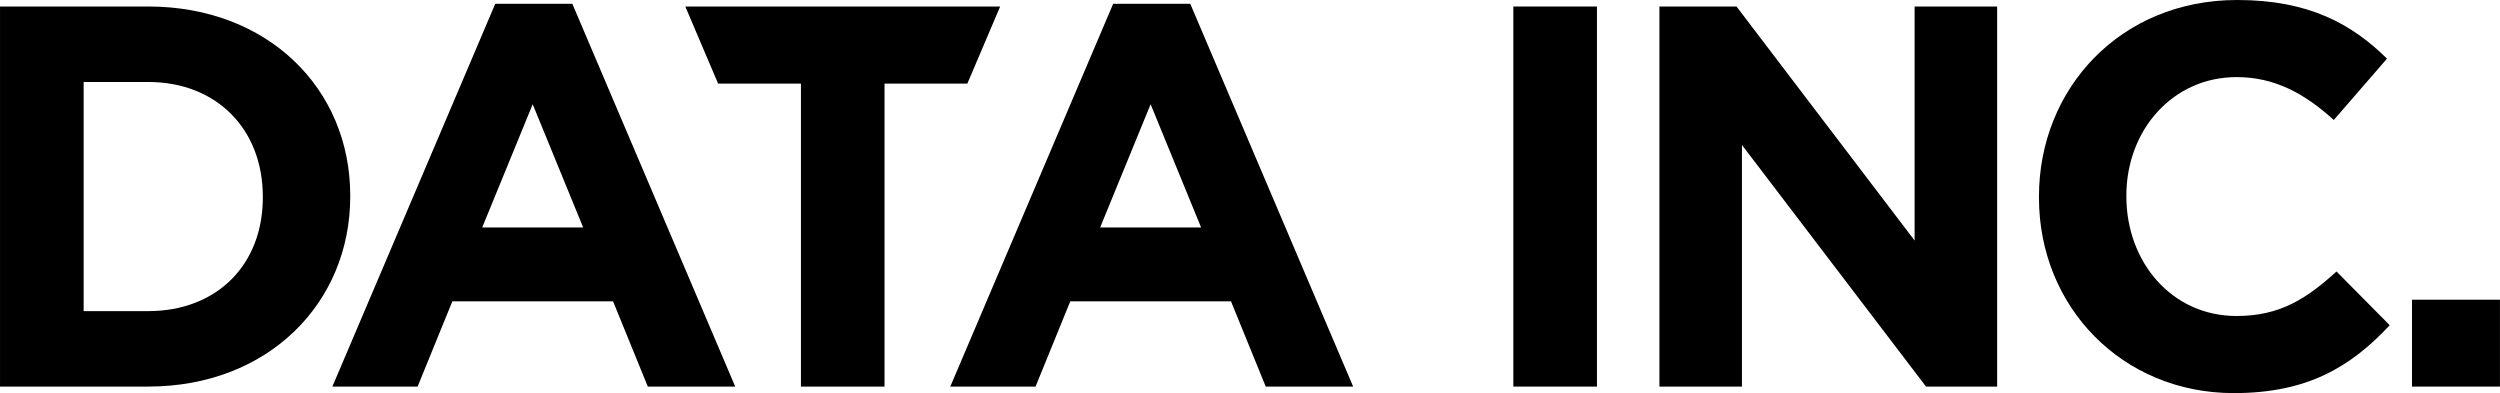
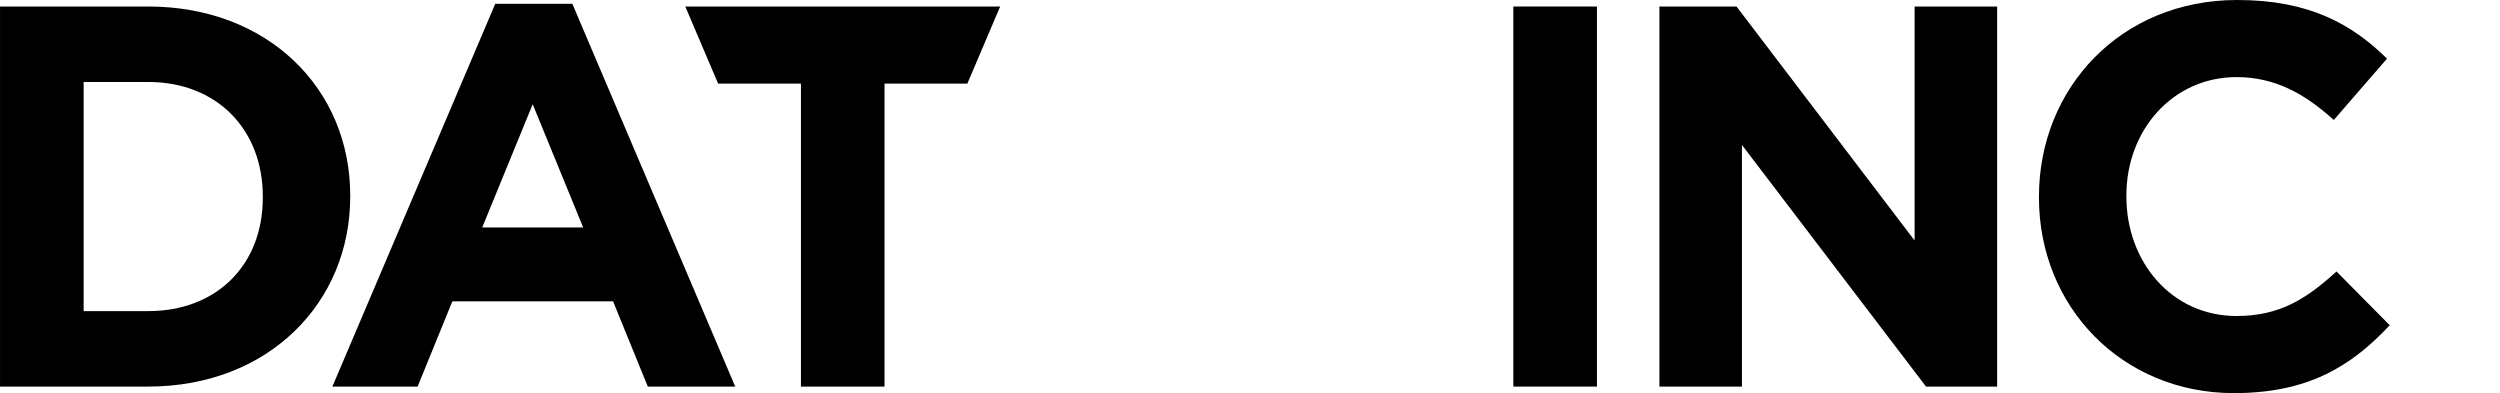
<svg xmlns="http://www.w3.org/2000/svg" id="Layer_1" data-name="Layer 1" viewBox="131.87 863.5 1736.28 273.03">
  <defs>
    <style> .cls-1 { stroke-width: 0px; } </style>
  </defs>
  <path class="cls-1" d="m131.88,868.02h102.95c82.96,0,140.28,56.94,140.28,131.23v.75c0,74.29-57.32,131.98-140.28,131.98h-102.95v-263.97Zm102.95,211.55c47.51,0,79.57-32.05,79.57-78.81v-.75c0-46.76-32.06-79.57-79.57-79.57h-44.87v159.14h44.87Z" />
  <path class="cls-1" d="m475.81,866.13h53.55l113.13,265.86h-60.71l-24.13-59.2h-111.62l-24.13,59.2h-59.2l113.13-265.86Zm61.09,155.37l-35.07-85.6-35.07,85.6h70.14Z" />
  <path class="cls-1" d="m607.82,868.02l22.79,53.54h57.52v210.43h58.06v-210.43h57.52l22.79-53.54h-218.69Z" />
-   <path class="cls-1" d="m904.97,866.13h53.55l113.13,265.86h-60.71l-24.13-59.2h-111.62l-24.13,59.2h-59.21l113.13-265.86Zm61.09,155.37l-35.07-85.6-35.07,85.6h70.14Z" />
  <path class="cls-1" d="m1182.9,868.02h58.07v263.97h-58.07v-263.97Z" />
  <path class="cls-1" d="m1284.35,868.02h53.55l123.69,162.53v-162.53h57.32v263.97h-49.4l-127.84-167.81v167.81h-57.32v-263.97Z" />
  <path class="cls-1" d="m1547.95,1000.76v-.75c0-75.04,56.57-136.51,137.64-136.51,49.78,0,79.57,16.59,104.08,40.73l-36.96,42.61c-20.36-18.48-41.1-29.79-67.5-29.79-44.5,0-76.55,36.96-76.55,82.21v.75c0,45.25,31.3,82.96,76.55,82.96,30.17,0,48.65-12.07,69.39-30.92l36.96,37.33c-27.15,29.04-57.32,47.14-108.23,47.14-77.68,0-135.38-59.96-135.38-135.75Z" />
-   <path class="cls-1" d="m1807.03,1071.65h61.09v60.34h-61.09v-60.34Z" />
</svg>